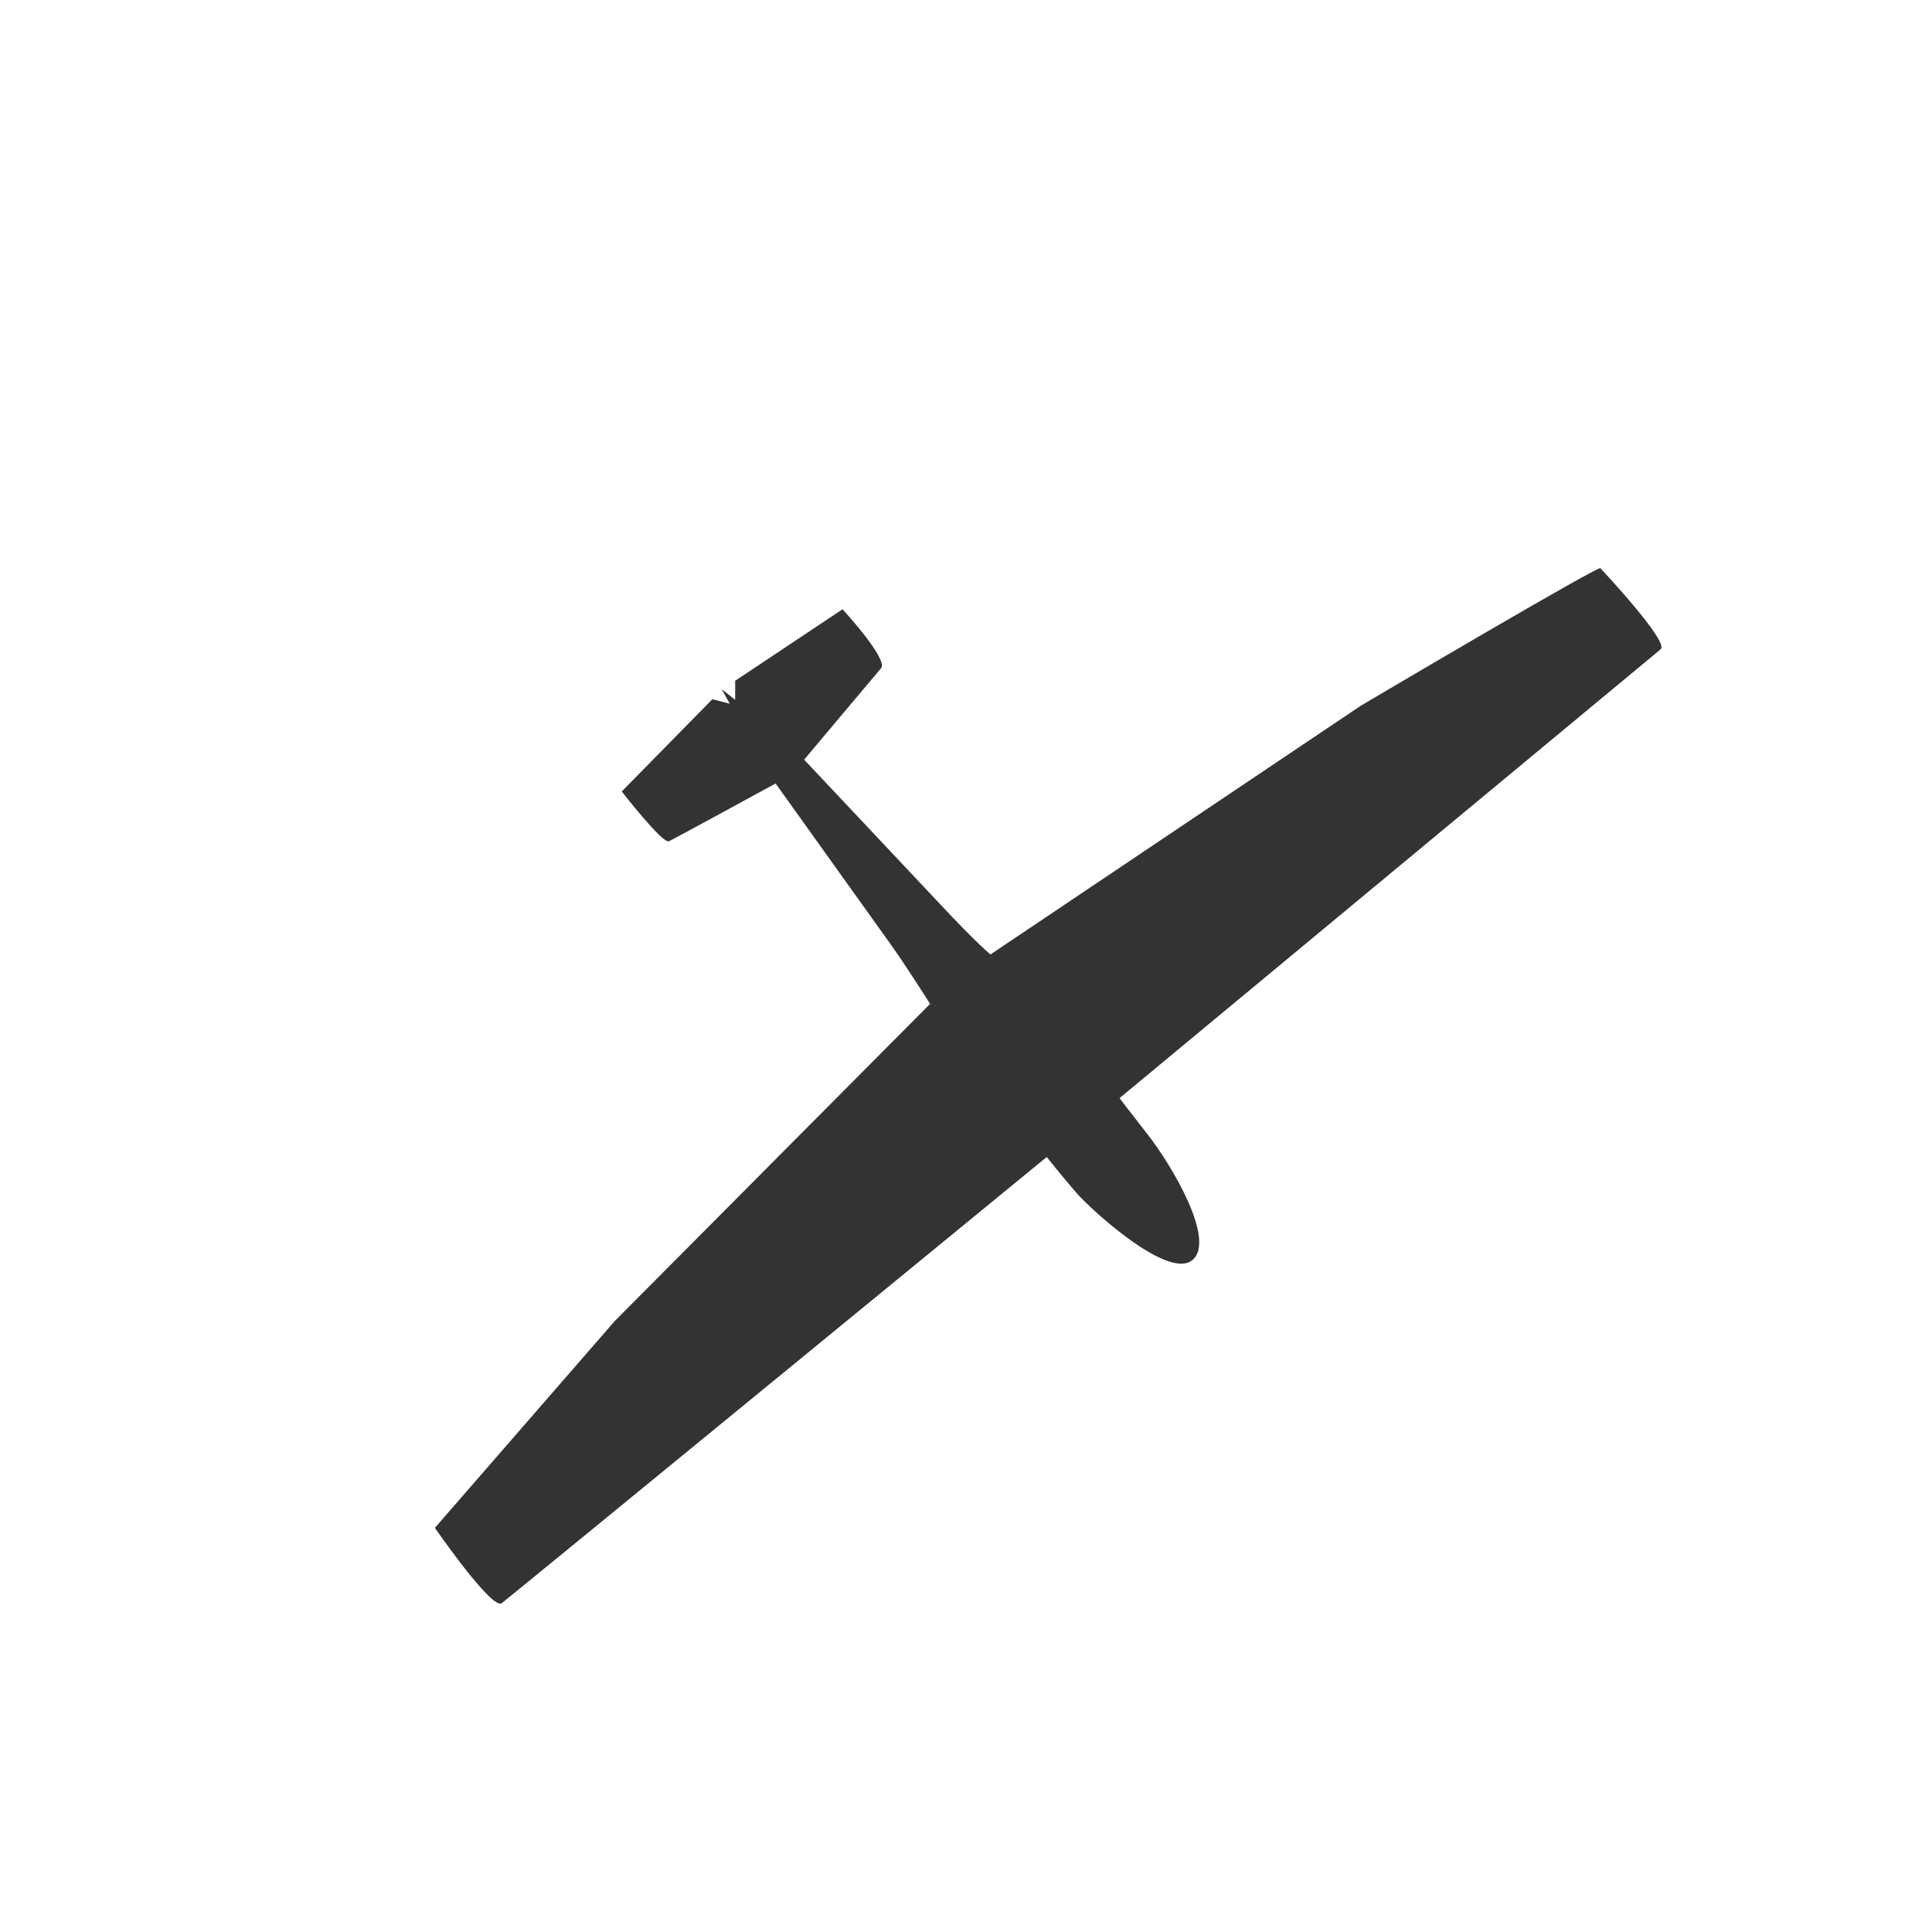
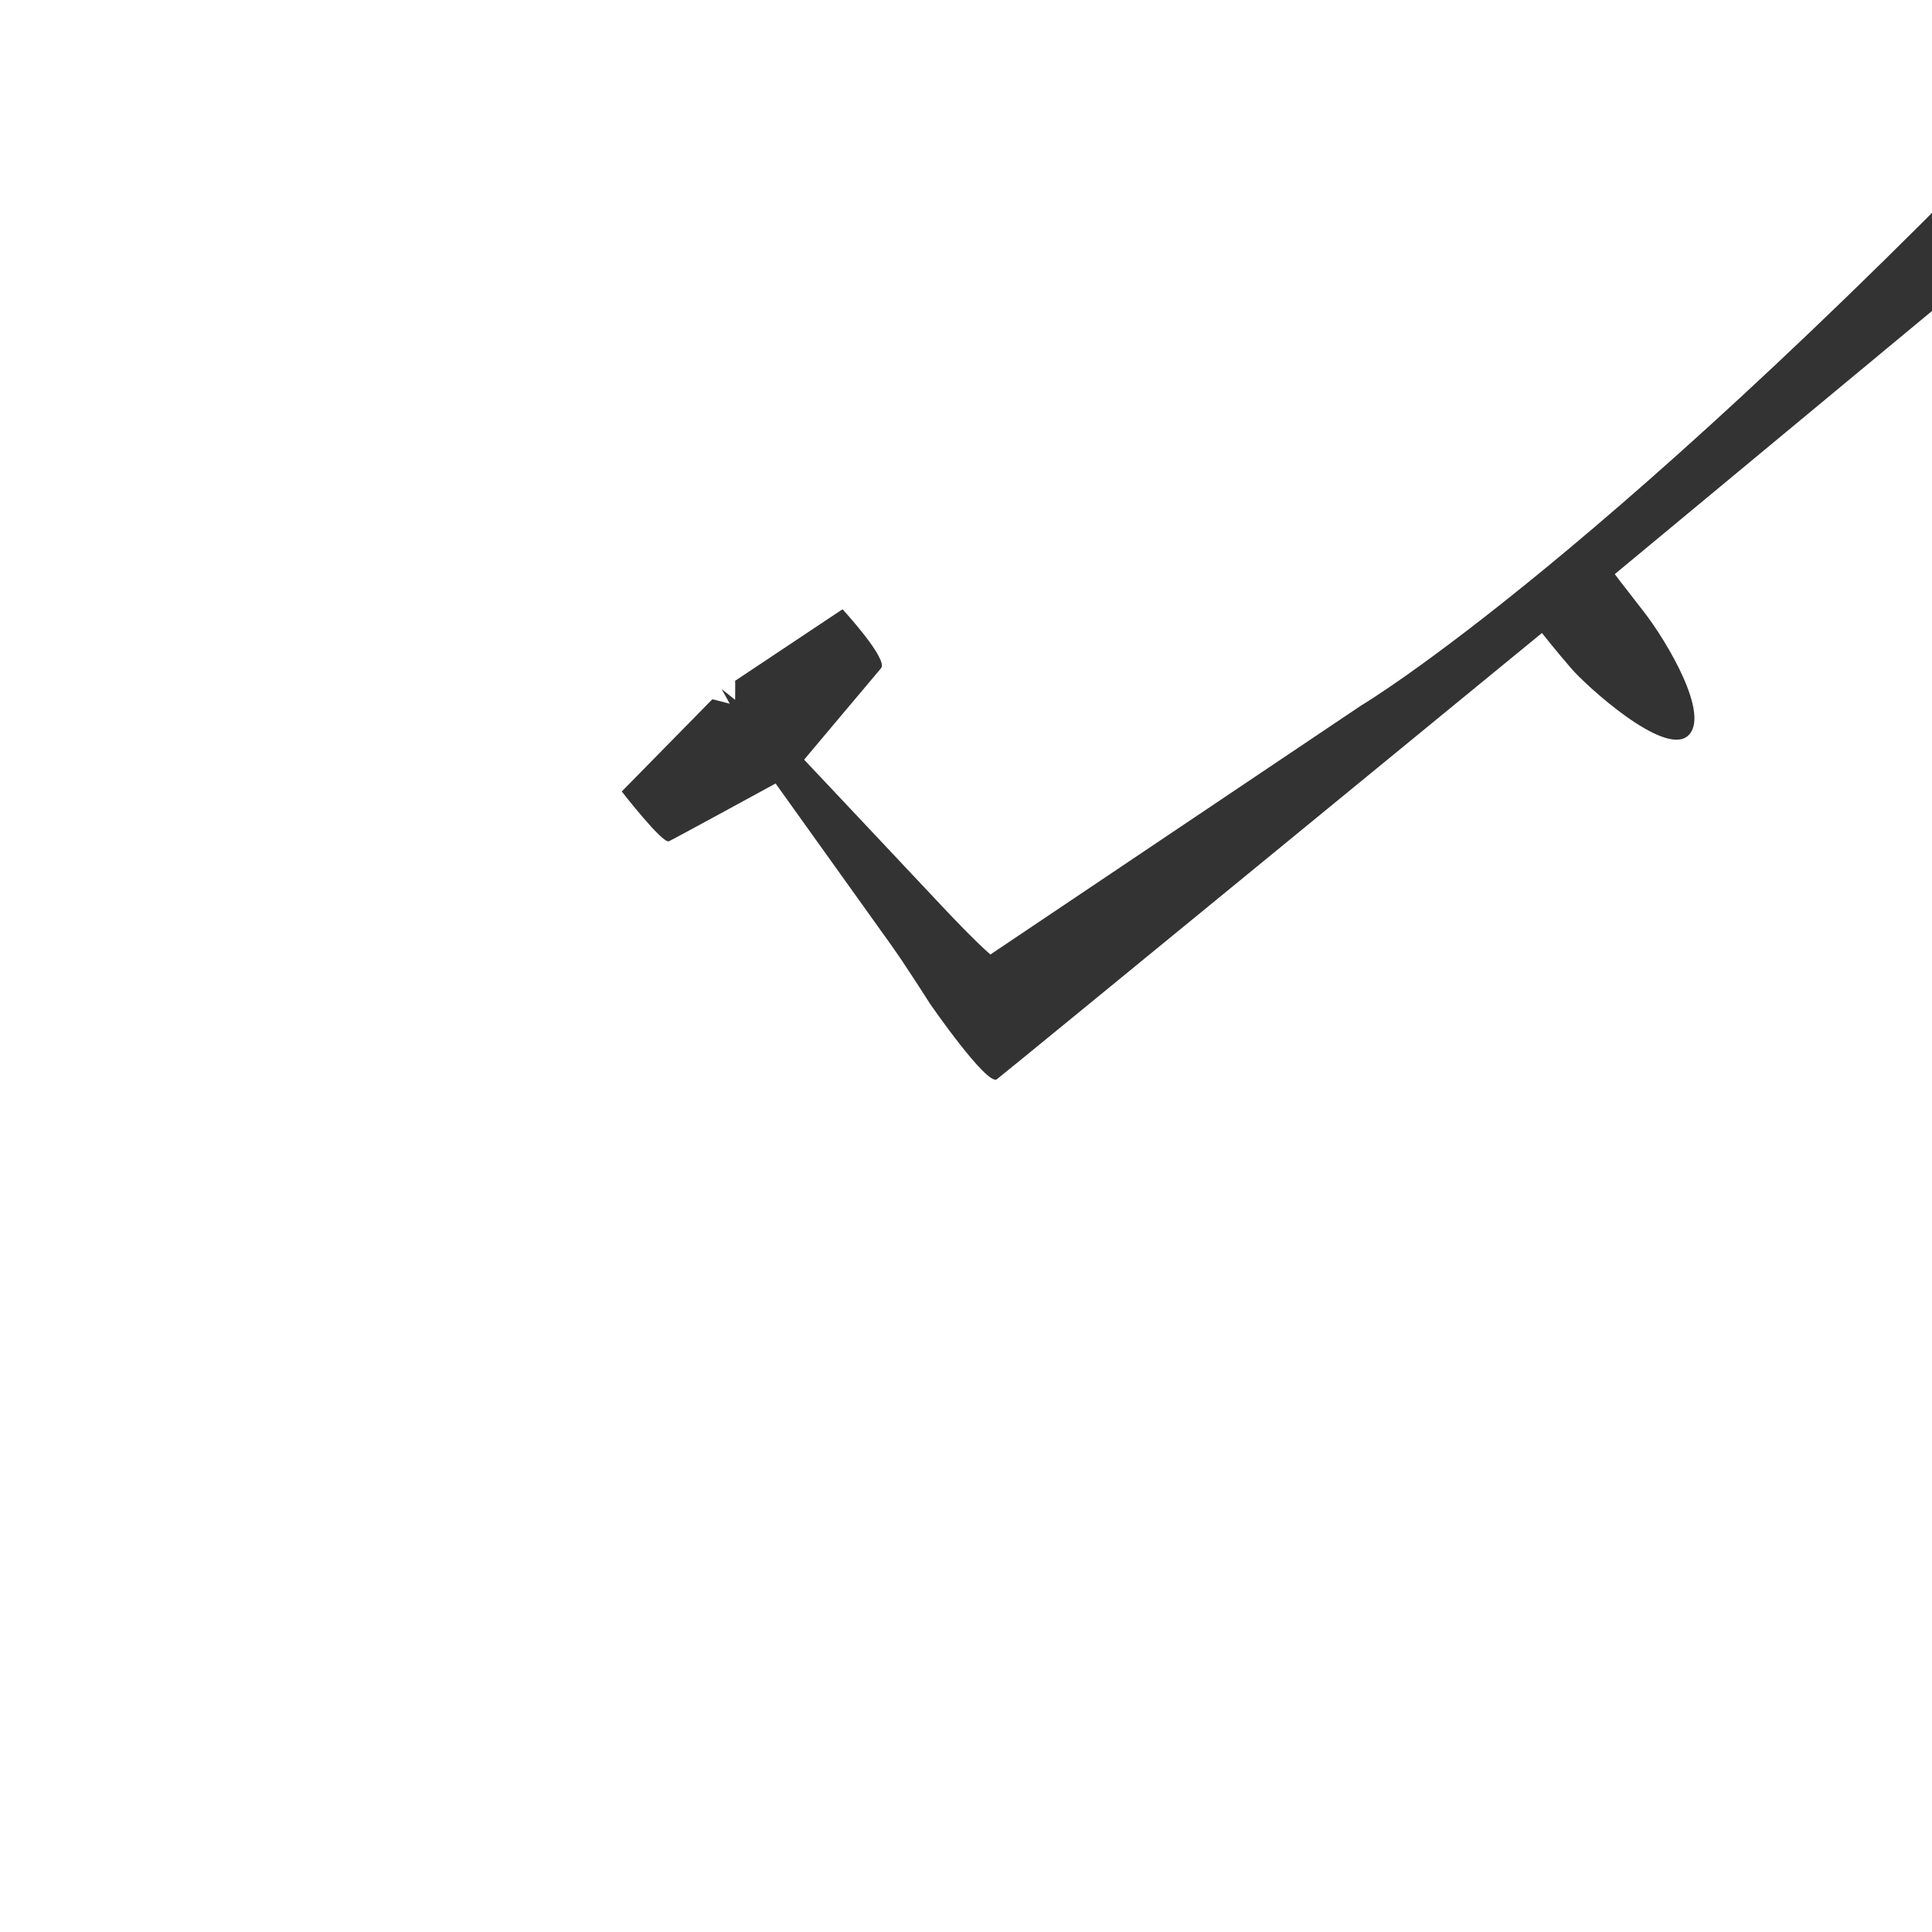
<svg xmlns="http://www.w3.org/2000/svg" xmlns:ns1="http://www.inkscape.org/namespaces/inkscape" xmlns:ns2="http://sodipodi.sourceforge.net/DTD/sodipodi-0.dtd" version="1.1" width="31" height="31" viewBox="0 0 31 31" id="svg2" ns1:version="0.91 r13725" ns2:docname="94-71.svg" preserveAspectRatio="xMinYMin meet">
  <g transform="translate(3.5 3.5)">
    <g transform="rotate(140 12 12)">
      <g>
        <g>
          <defs id="defs9" />
          <ns2:namedview pagecolor="#ffffff" bordercolor="#666666" borderopacity="1" objecttolerance="10" gridtolerance="10" guidetolerance="10" ns1:pageopacity="0" ns1:pageshadow="2" ns1:window-width="1875" ns1:window-height="1056" id="namedview7" showgrid="false" ns1:zoom="32" ns1:cx="6.2227228" ns1:cy="14.589176" ns1:window-x="45" ns1:window-y="24" ns1:window-maximized="1" ns1:current-layer="svg2" />
          <g id="g3" transform="matrix(0.254,0,0,0.254,3.6293682e-4,3.202)" style="fill:#333333" />
          <g id="g3388" transform="matrix(-0.004,-0.018,0.018,-0.004,1.825,20.497)" style="fill:#333333">
-             <path ns1:connector-curvature="0" d="m 14.765,576.732 13.394,5.834 c 0,0 -14.377,5.953 -14.425,6.161 C 13.686,588.933 0,700.341 0,700.341 c 0,0 56.171,14.764 58.943,9.399 2.772,-5.365 43.075,-96.355 43.075,-96.355 0,0 144.086,43.973 164.402,50.1 20.316,6.127 58.97,20.325 58.97,20.325 L 275.487,1069.888 260.774,1307.853 c 0,0 83.236,26.826 86.028,16.66 2.792,-10.167 140.201,-596.702 140.201,-596.702 0,0 20.429,5.17 39.623,9.07 19.194,3.901 109.146,11.684 115.502,-14.805 6.355,-26.489 -64.541,-54.756 -96.899,-63.127 -32.358,-8.37 -39.103,-10.37 -39.103,-10.37 0,0 134.681,-590.01 136.102,-596.452 2.178,-9.872 -84.323,-24.02 -84.323,-24.02 C 558.384,18.105 465.036,249.822 465.036,249.822 L 340.92,617.725 c 0,0 -14.559,-0.299 -61.054,-8.028 -25.032,-4.161 -170.753,-27.868 -170.753,-27.868 0,0 4.393,-98.473 4.719,-103.821 C 114.454,467.776 56.014,457.62 56.014,457.62 c 0,0 -36.357,106.482 -36.309,106.275 0.048,-0.207 10.062,13.144 10.062,13.144 z" id="path3390" style="fill:#333333" ns2:nodetypes="ccccscscccccccccccccscccscc" />
+             <path ns1:connector-curvature="0" d="m 14.765,576.732 13.394,5.834 c 0,0 -14.377,5.953 -14.425,6.161 C 13.686,588.933 0,700.341 0,700.341 c 0,0 56.171,14.764 58.943,9.399 2.772,-5.365 43.075,-96.355 43.075,-96.355 0,0 144.086,43.973 164.402,50.1 20.316,6.127 58.97,20.325 58.97,20.325 c 0,0 83.236,26.826 86.028,16.66 2.792,-10.167 140.201,-596.702 140.201,-596.702 0,0 20.429,5.17 39.623,9.07 19.194,3.901 109.146,11.684 115.502,-14.805 6.355,-26.489 -64.541,-54.756 -96.899,-63.127 -32.358,-8.37 -39.103,-10.37 -39.103,-10.37 0,0 134.681,-590.01 136.102,-596.452 2.178,-9.872 -84.323,-24.02 -84.323,-24.02 C 558.384,18.105 465.036,249.822 465.036,249.822 L 340.92,617.725 c 0,0 -14.559,-0.299 -61.054,-8.028 -25.032,-4.161 -170.753,-27.868 -170.753,-27.868 0,0 4.393,-98.473 4.719,-103.821 C 114.454,467.776 56.014,457.62 56.014,457.62 c 0,0 -36.357,106.482 -36.309,106.275 0.048,-0.207 10.062,13.144 10.062,13.144 z" id="path3390" style="fill:#333333" ns2:nodetypes="ccccscscccccccccccccscccscc" />
          </g>
        </g>
      </g>
    </g>
  </g>
</svg>